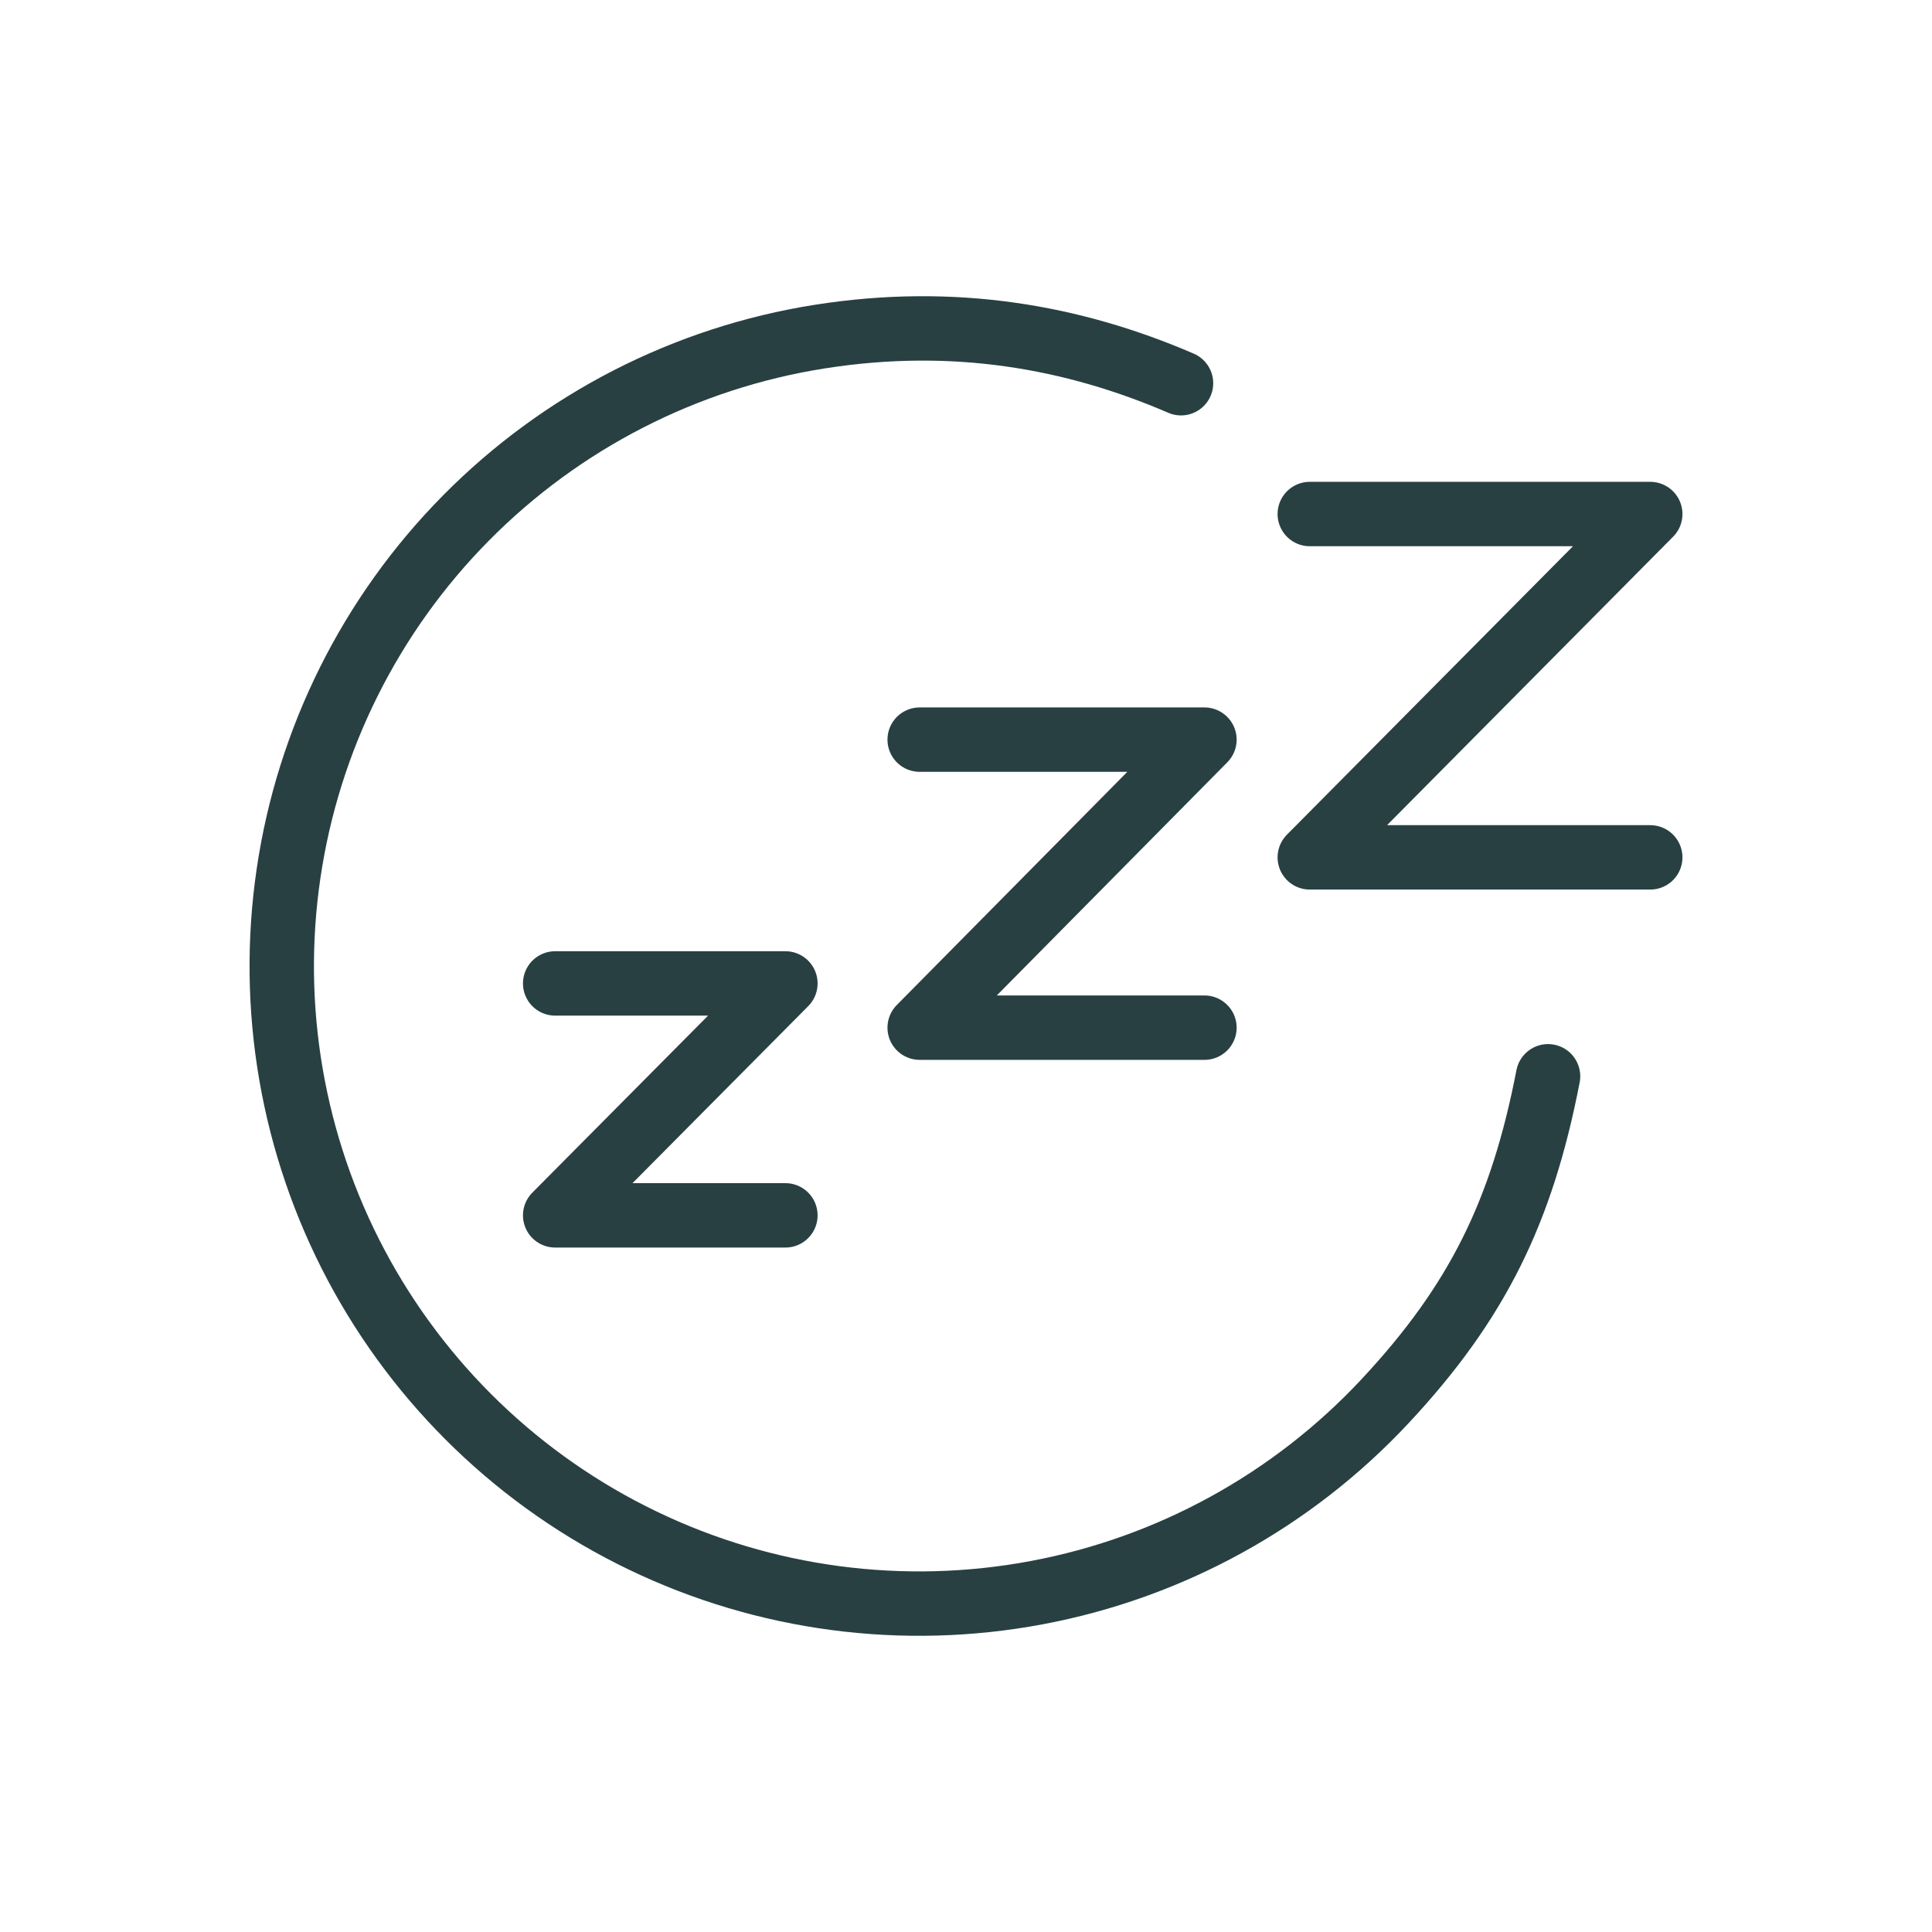
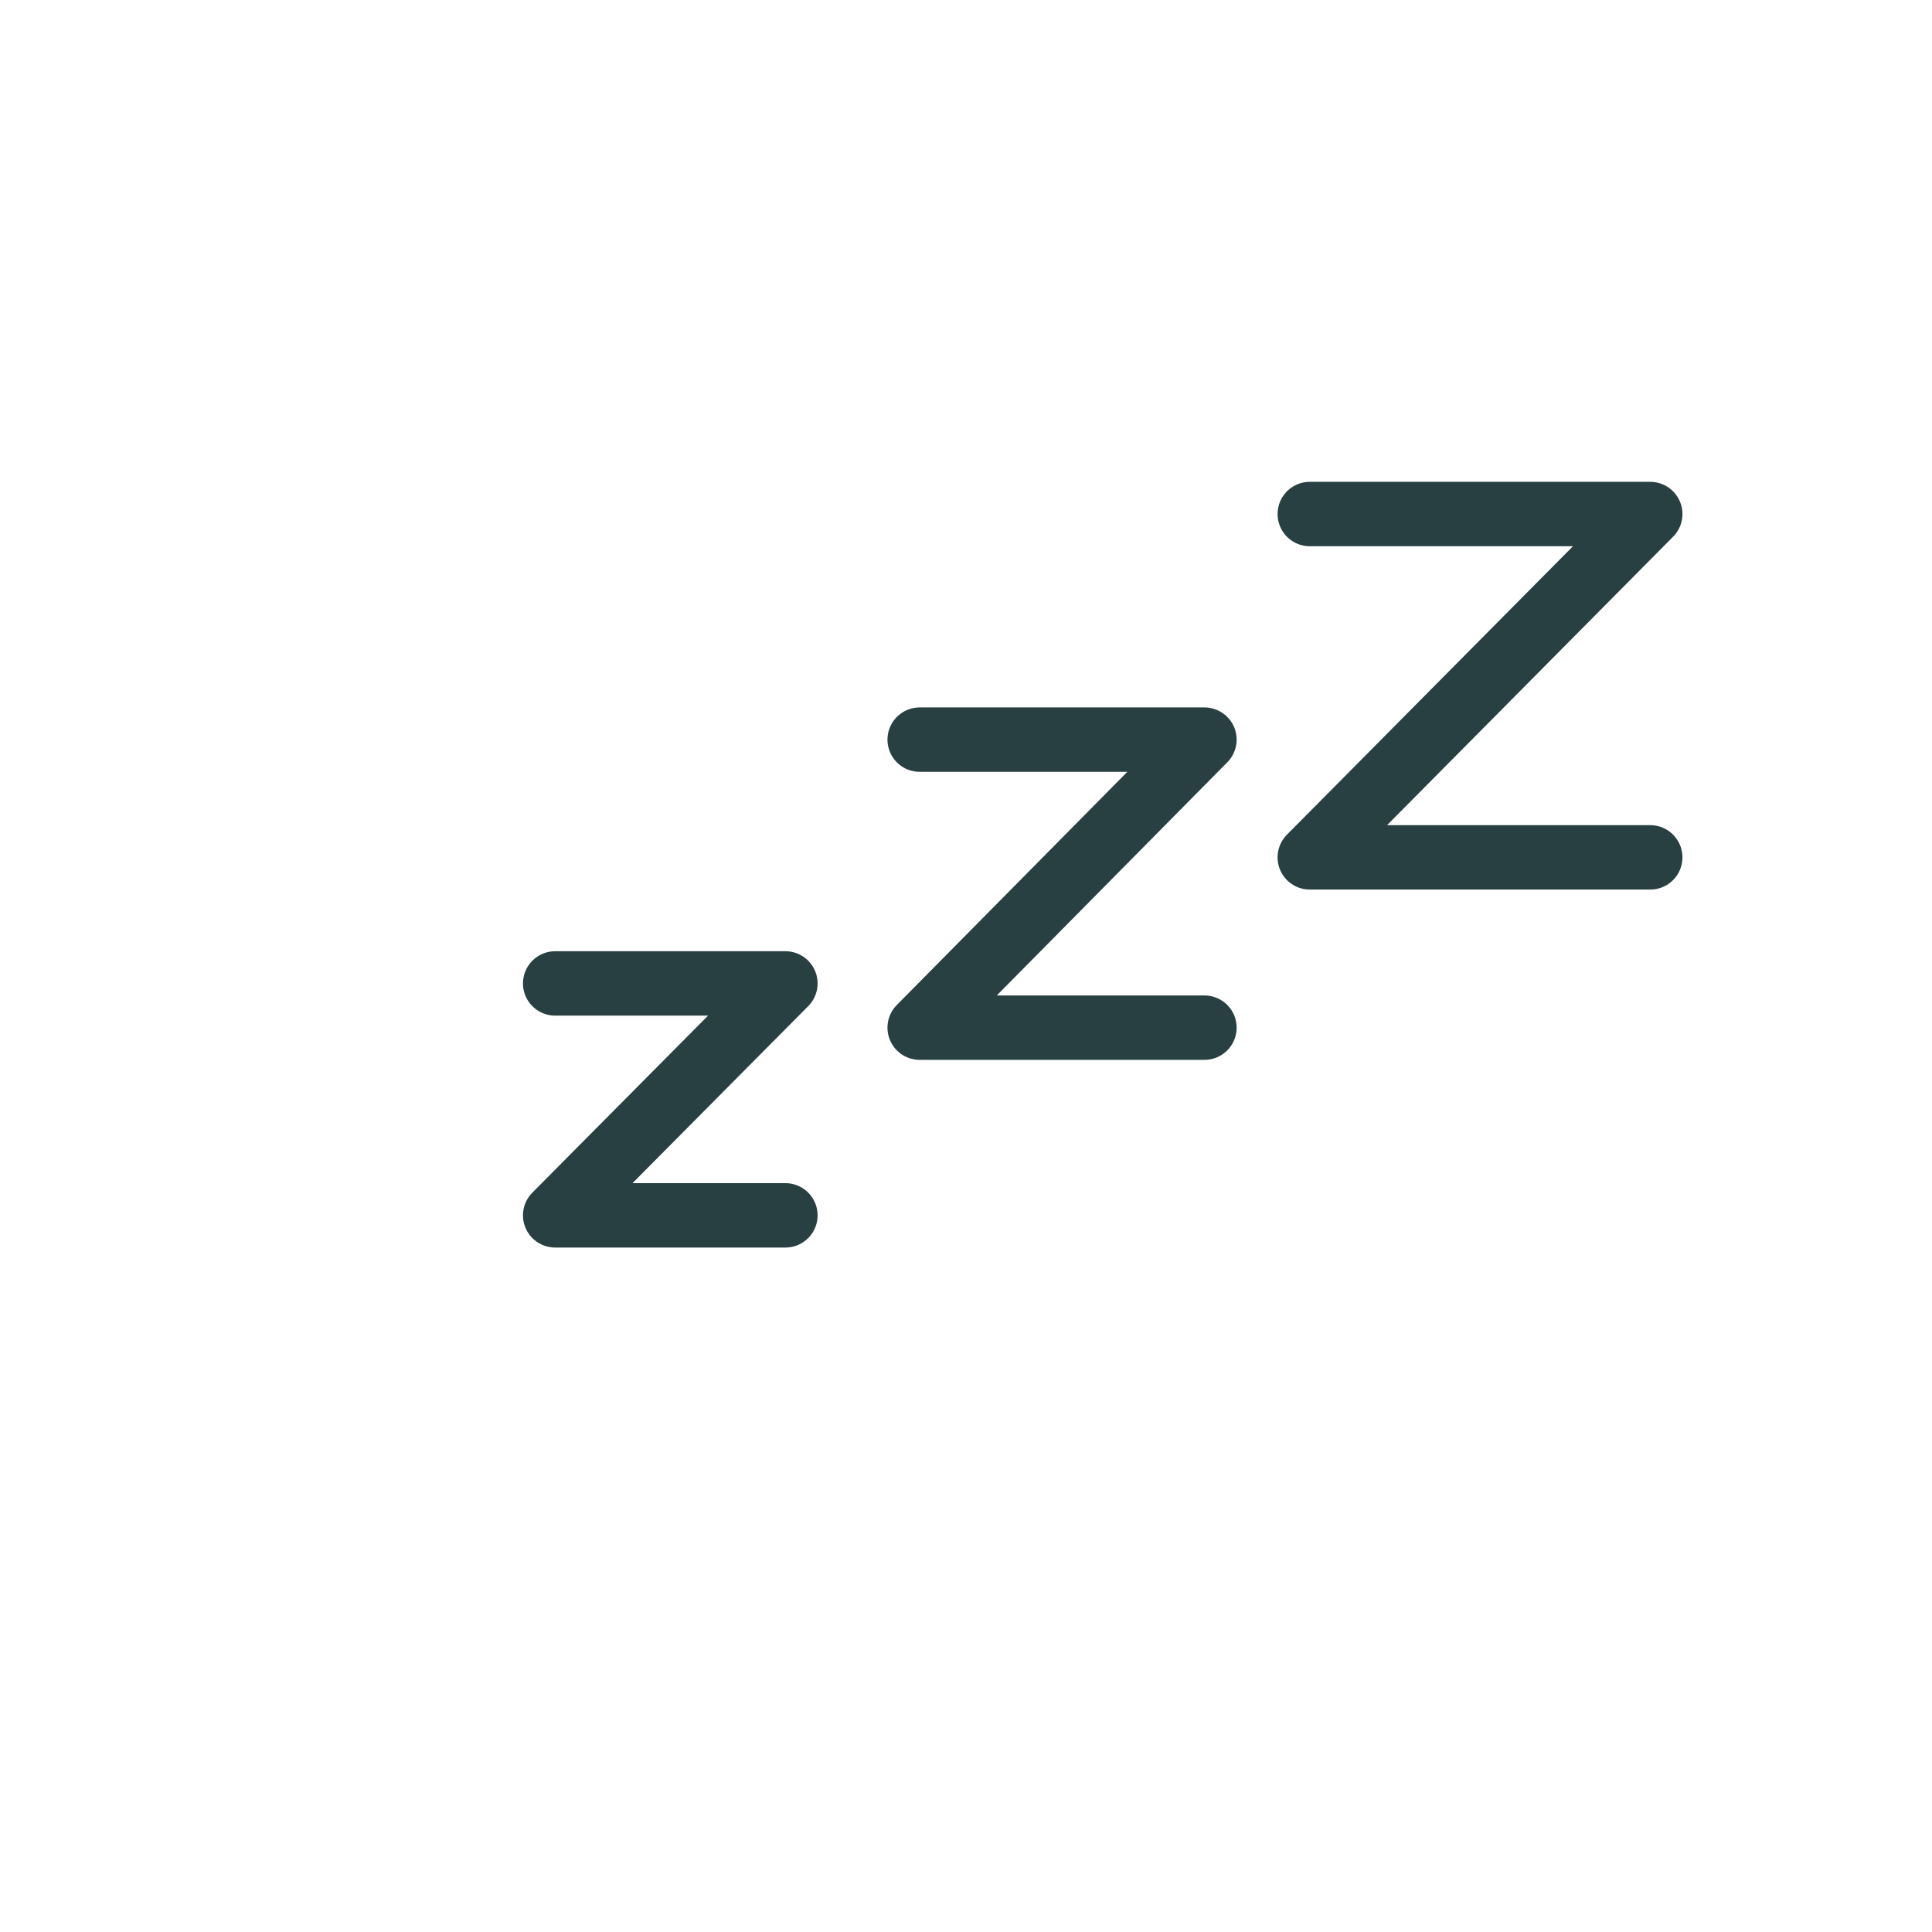
<svg xmlns="http://www.w3.org/2000/svg" width="48" height="48" viewBox="0 0 48 48" fill="none">
-   <path d="M38.461 26.74C37.811 30.094 36.711 32.351 34.407 34.817C32.103 37.283 29.071 38.949 25.753 39.57C22.436 40.192 19.006 39.738 15.965 38.273C12.924 36.809 10.431 34.411 8.848 31.43C7.266 28.448 6.677 25.039 7.169 21.7C7.66 18.361 9.206 15.266 11.58 12.867C13.954 10.467 17.032 8.889 20.366 8.363C23.7 7.837 26.669 8.367 29.342 9.521" stroke="#294042" stroke-width="1.6" stroke-linecap="round" />
  <path d="M13.793 24.433H19.513L13.793 30.195H19.513" stroke="#294042" stroke-width="1.6" stroke-linecap="round" stroke-linejoin="round" />
  <path d="M22.849 18.376H29.924L22.849 25.532H29.924" stroke="#294042" stroke-width="1.6" stroke-linecap="round" stroke-linejoin="round" />
  <path d="M32.541 12.771H41L32.541 21.301H41" stroke="#294042" stroke-width="1.6" stroke-linecap="round" stroke-linejoin="round" />
</svg>